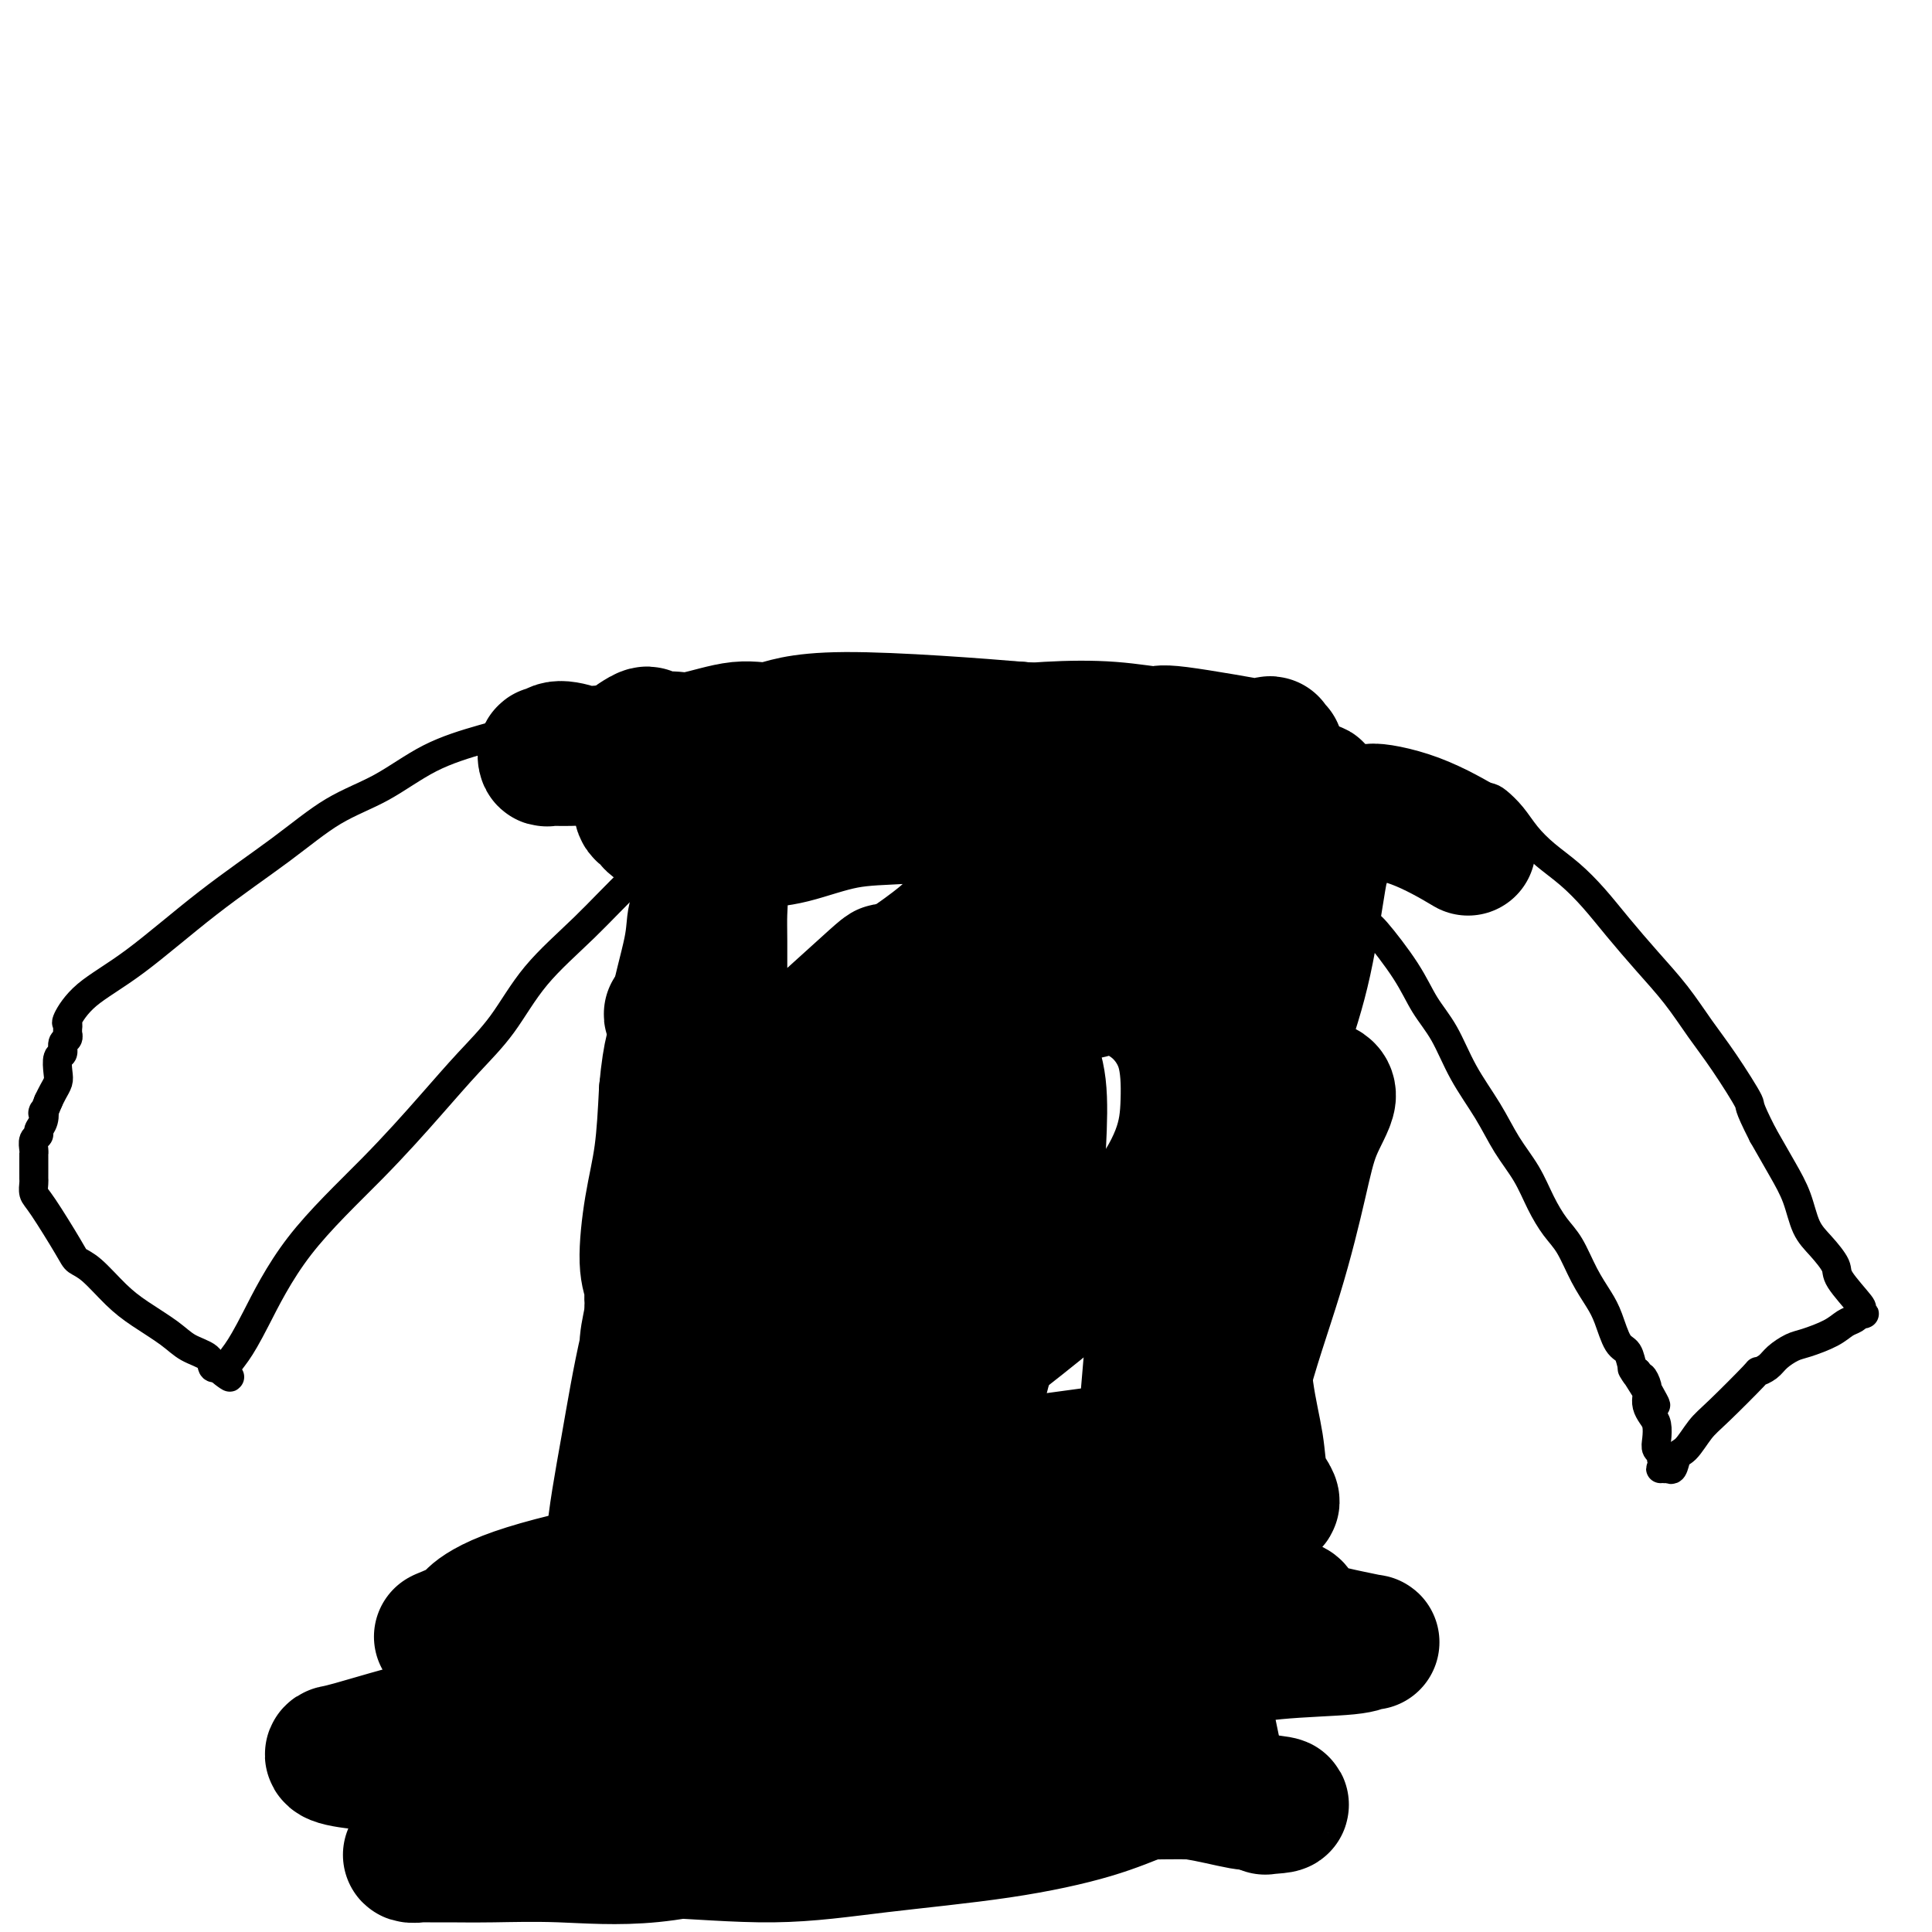
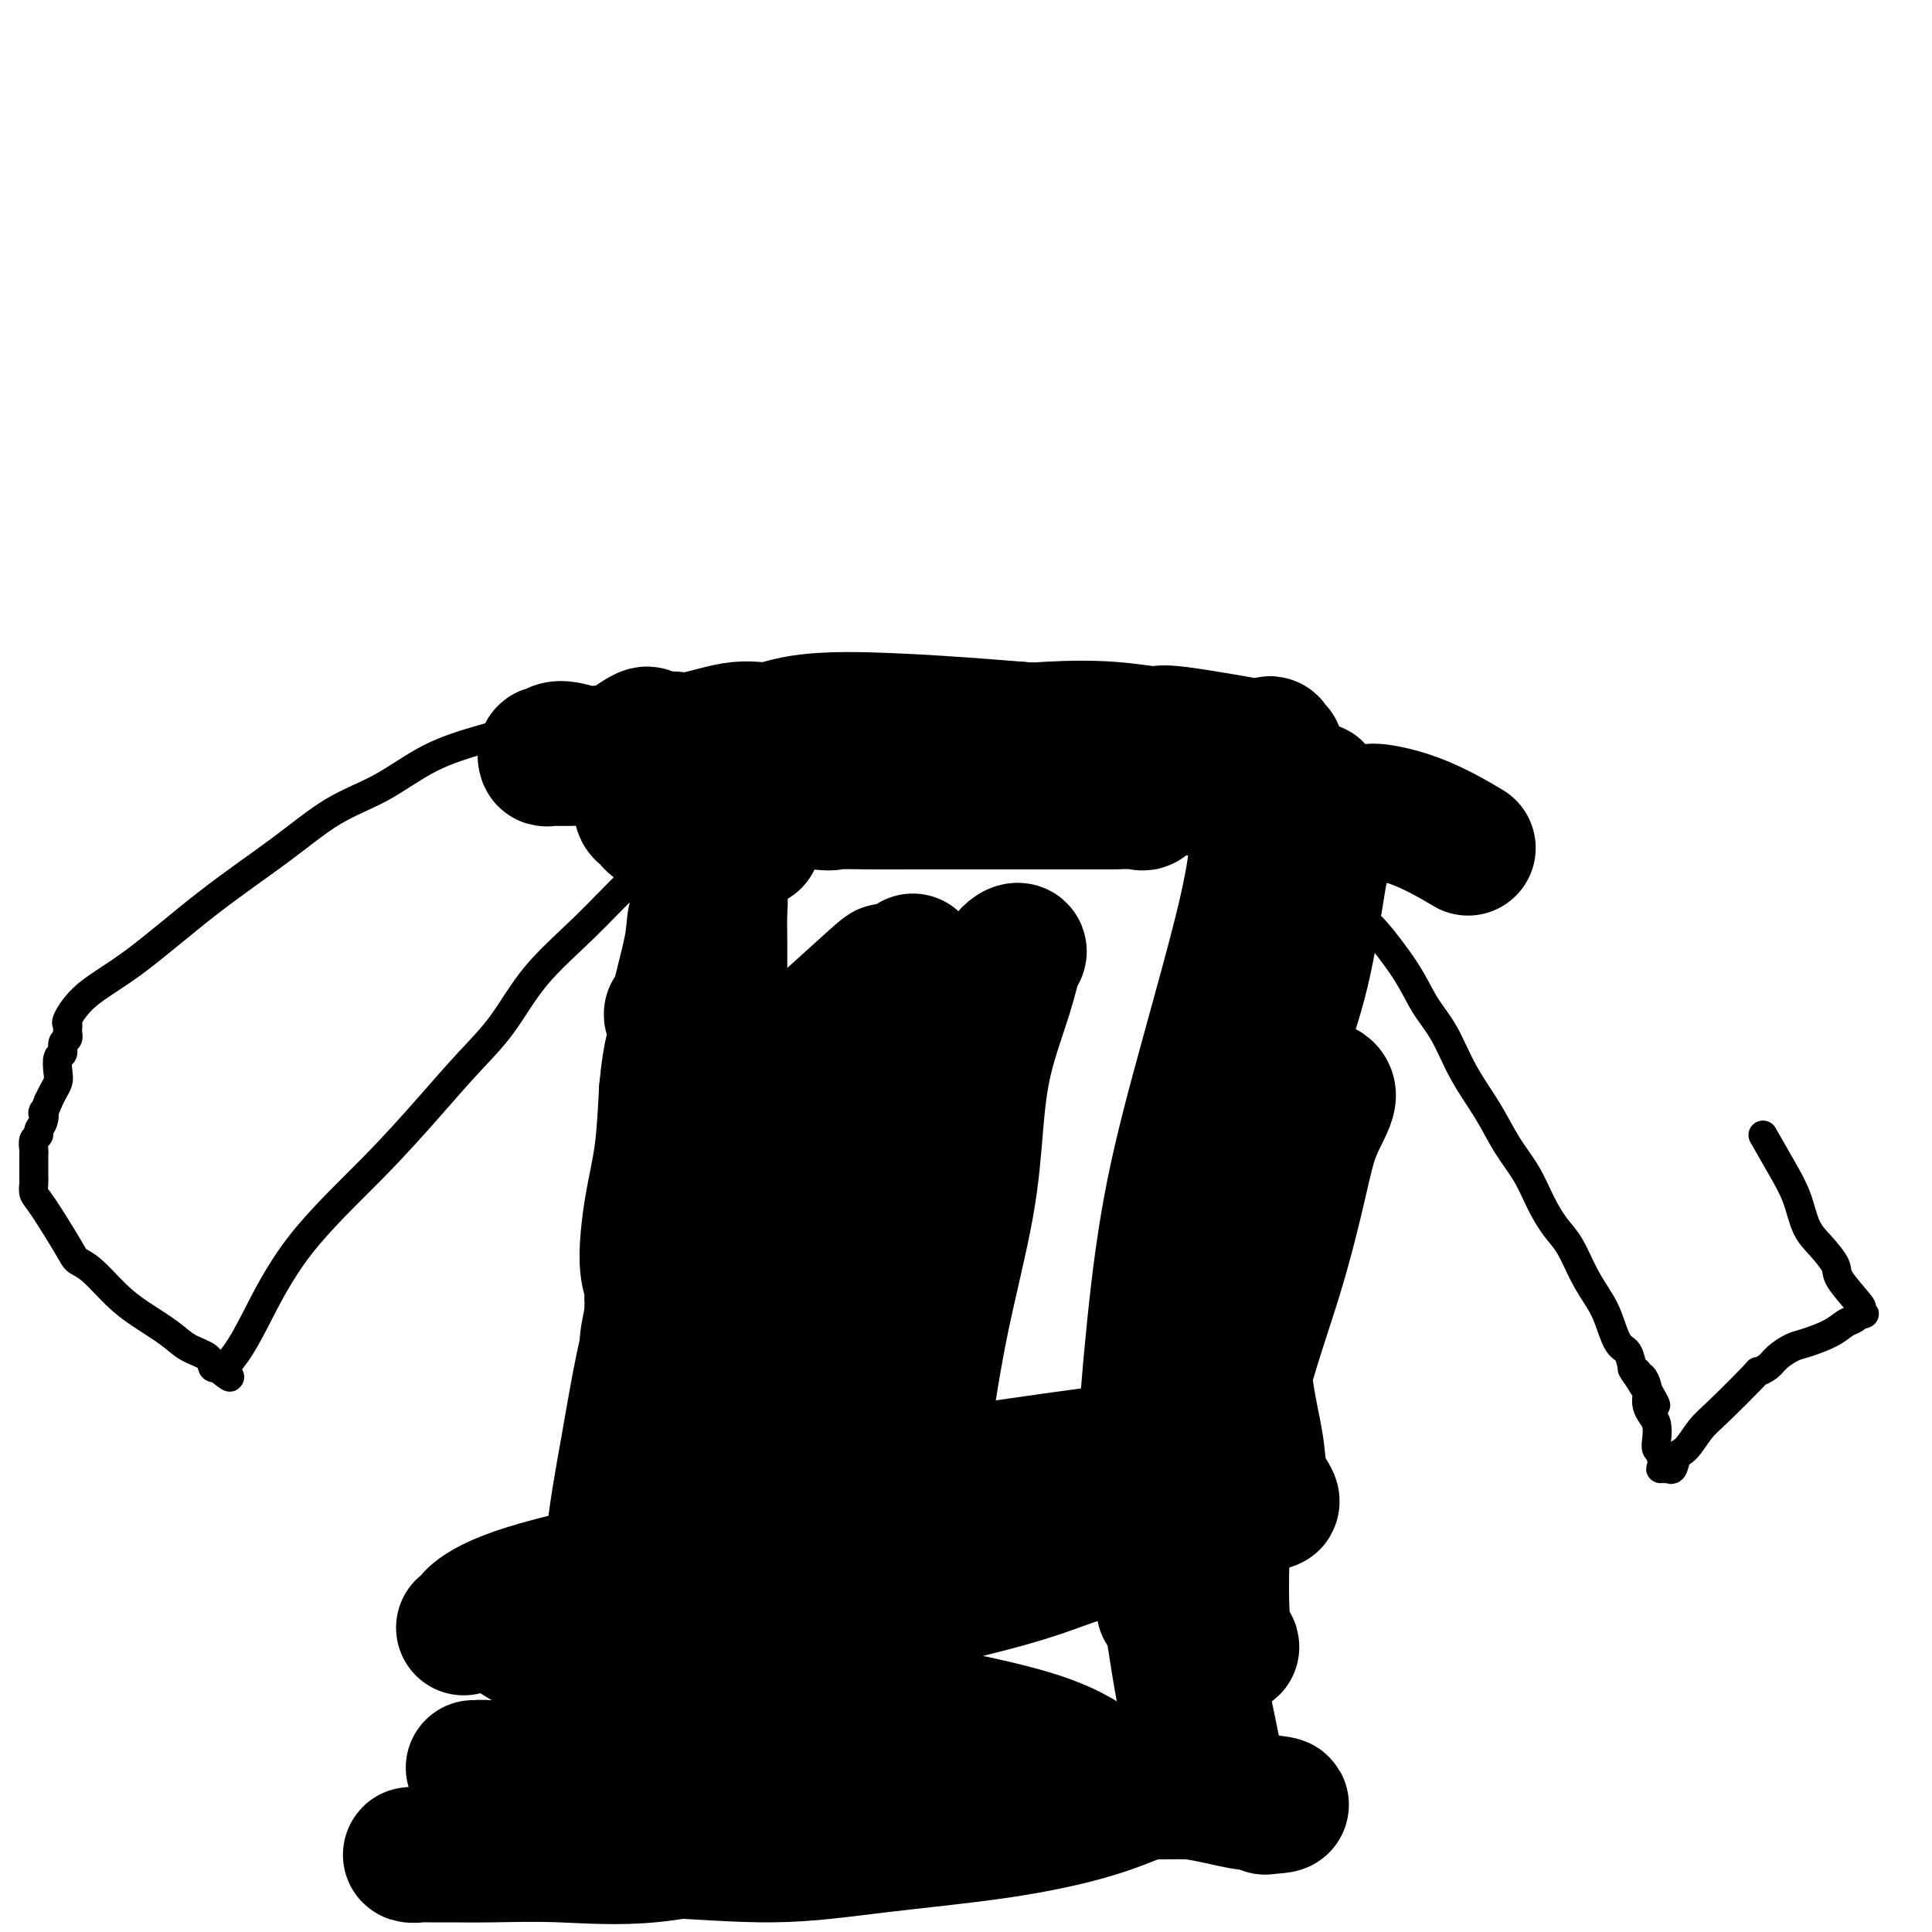
<svg xmlns="http://www.w3.org/2000/svg" viewBox="0 0 400 400" version="1.1">
  <g fill="none" stroke="#000000" stroke-width="6" stroke-linecap="round" stroke-linejoin="round">
    <path d="M123,357c-0.028,0.094 -0.056,0.188 0,0c0.056,-0.188 0.194,-0.656 0,0c-0.194,0.656 -0.722,2.438 0,0c0.722,-2.438 2.694,-9.095 4,-13c1.306,-3.905 1.946,-5.058 3,-9c1.054,-3.942 2.521,-10.673 4,-15c1.479,-4.327 2.970,-6.252 4,-9c1.030,-2.748 1.597,-6.321 2,-10c0.403,-3.679 0.640,-7.466 1,-11c0.360,-3.534 0.842,-6.817 1,-10c0.158,-3.183 -0.009,-6.265 0,-9c0.009,-2.735 0.195,-5.121 0,-8c-0.195,-2.879 -0.770,-6.250 -1,-9c-0.230,-2.750 -0.114,-4.877 0,-7c0.114,-2.123 0.227,-4.240 0,-8c-0.227,-3.760 -0.793,-9.164 -1,-13c-0.207,-3.836 -0.056,-6.105 0,-9c0.056,-2.895 0.018,-6.415 0,-11c-0.018,-4.585 -0.015,-10.234 0,-14c0.015,-3.766 0.043,-5.648 0,-8c-0.043,-2.352 -0.155,-5.173 0,-7c0.155,-1.827 0.577,-2.661 1,-4c0.423,-1.339 0.845,-3.185 1,-4c0.155,-0.815 0.041,-0.600 0,-1c-0.041,-0.400 -0.011,-1.415 0,-2c0.011,-0.585 0.003,-0.738 0,-1c-0.003,-0.262 -0.002,-0.631 0,-1" />
    <path d="M142,164c0.142,-21.356 -0.502,-6.247 -1,-1c-0.498,5.247 -0.851,0.631 -1,-1c-0.149,-1.631 -0.093,-0.276 0,0c0.093,0.276 0.225,-0.529 0,-1c-0.225,-0.471 -0.806,-0.610 -1,-1c-0.194,-0.390 0.001,-1.030 0,-1c-0.001,0.030 -0.196,0.730 0,1c0.196,0.270 0.784,0.111 1,0c0.216,-0.111 0.062,-0.175 0,0c-0.062,0.175 -0.031,0.587 0,1" />
    <path d="M140,161c-0.066,-0.460 0.770,-0.108 1,0c0.230,0.108 -0.148,-0.026 0,0c0.148,0.026 0.820,0.214 1,0c0.180,-0.214 -0.131,-0.830 0,-1c0.131,-0.170 0.706,0.105 2,0c1.294,-0.105 3.308,-0.588 5,-1c1.692,-0.412 3.061,-0.751 5,-1c1.939,-0.249 4.449,-0.409 7,-1c2.551,-0.591 5.142,-1.614 8,-2c2.858,-0.386 5.981,-0.134 9,0c3.019,0.134 5.932,0.149 9,0c3.068,-0.149 6.290,-0.462 10,0c3.710,0.462 7.906,1.700 12,2c4.094,0.300 8.085,-0.336 12,0c3.915,0.336 7.754,1.644 11,2c3.246,0.356 5.899,-0.241 9,0c3.101,0.241 6.649,1.318 9,2c2.351,0.682 3.506,0.967 7,1c3.494,0.033 9.328,-0.187 12,0c2.672,0.187 2.181,0.781 3,1c0.819,0.219 2.948,0.064 4,0c1.052,-0.064 1.027,-0.036 1,0c-0.027,0.036 -0.057,0.079 0,0c0.057,-0.079 0.201,-0.279 0,0c-0.201,0.279 -0.746,1.037 -1,1c-0.254,-0.037 -0.215,-0.868 0,-1c0.215,-0.132 0.608,0.434 1,1" />
    <path d="M277,164c12.372,1.392 3.301,0.372 0,0c-3.301,-0.372 -0.832,-0.096 0,0c0.832,0.096 0.028,0.014 0,0c-0.028,-0.014 0.722,0.042 1,0c0.278,-0.042 0.086,-0.180 0,0c-0.086,0.180 -0.065,0.680 0,1c0.065,0.320 0.174,0.461 0,1c-0.174,0.539 -0.631,1.478 -1,2c-0.369,0.522 -0.652,0.629 -1,2c-0.348,1.371 -0.762,4.007 -1,5c-0.238,0.993 -0.298,0.344 -1,3c-0.702,2.656 -2.044,8.618 -3,13c-0.956,4.382 -1.525,7.183 -2,10c-0.475,2.817 -0.854,5.651 -1,9c-0.146,3.349 -0.058,7.213 0,11c0.058,3.787 0.087,7.496 0,11c-0.087,3.504 -0.288,6.804 -1,11c-0.712,4.196 -1.935,9.289 -3,15c-1.065,5.711 -1.973,12.040 -3,18c-1.027,5.960 -2.172,11.552 -3,17c-0.828,5.448 -1.340,10.753 -2,15c-0.660,4.247 -1.470,7.435 -2,11c-0.530,3.565 -0.780,7.505 -1,10c-0.220,2.495 -0.409,3.545 0,6c0.409,2.455 1.418,6.315 2,8c0.582,1.685 0.738,1.196 1,1c0.262,-0.196 0.631,-0.098 1,0" />
    <path d="M257,344c0.619,1.392 0.166,0.373 0,0c-0.166,-0.373 -0.044,-0.100 0,0c0.044,0.100 0.012,0.027 0,0c-0.012,-0.027 -0.003,-0.007 0,0c0.003,0.007 0.001,0.002 0,0c-0.001,-0.002 -0.000,-0.000 0,0c0.000,0.000 -0.000,-0.001 0,0c0.000,0.001 0.001,0.004 0,0c-0.001,-0.004 -0.005,-0.013 0,0c0.005,0.013 0.020,0.050 0,0c-0.020,-0.050 -0.075,-0.188 0,0c0.075,0.188 0.279,0.701 0,1c-0.279,0.299 -1.041,0.383 -2,1c-0.959,0.617 -2.116,1.768 -4,3c-1.884,1.232 -4.494,2.544 -7,4c-2.506,1.456 -4.906,3.056 -9,5c-4.094,1.944 -9.881,4.234 -16,6c-6.119,1.766 -12.569,3.009 -19,4c-6.431,0.991 -12.845,1.730 -18,2c-5.155,0.270 -9.053,0.072 -12,0c-2.947,-0.072 -4.943,-0.019 -6,0c-1.057,0.019 -1.175,0.005 -3,0c-1.825,-0.005 -5.358,-0.002 -8,0c-2.642,0.002 -4.395,0.001 -7,0c-2.605,-0.001 -6.063,-0.003 -8,0c-1.937,0.003 -2.354,0.011 -3,0c-0.646,-0.011 -1.520,-0.041 -3,0c-1.480,0.041 -3.566,0.155 -5,0c-1.434,-0.155 -2.217,-0.577 -3,-1" />
    <path d="M124,369c-12.678,-0.088 -6.374,-0.807 -4,-1c2.374,-0.193 0.818,0.141 0,0c-0.818,-0.141 -0.899,-0.756 -1,-1c-0.101,-0.244 -0.224,-0.118 0,0c0.224,0.118 0.795,0.228 1,0c0.205,-0.228 0.045,-0.793 0,-1c-0.045,-0.207 0.026,-0.055 0,0c-0.026,0.055 -0.148,0.012 0,0c0.148,-0.012 0.565,0.007 1,0c0.435,-0.007 0.887,-0.041 1,0c0.113,0.041 -0.114,0.155 0,0c0.114,-0.155 0.569,-0.580 1,-1c0.431,-0.420 0.837,-0.834 1,-1c0.163,-0.166 0.081,-0.083 0,0" />
    <path d="M270,179c-0.001,0.002 -0.002,0.005 0,0c0.002,-0.005 0.006,-0.017 0,0c-0.006,0.017 -0.021,0.062 0,0c0.021,-0.062 0.077,-0.232 0,0c-0.077,0.232 -0.288,0.865 0,1c0.288,0.135 1.075,-0.230 2,0c0.925,0.230 1.987,1.054 3,2c1.013,0.946 1.975,2.015 3,3c1.025,0.985 2.111,1.886 3,3c0.889,1.114 1.581,2.441 2,3c0.419,0.559 0.564,0.352 2,2c1.436,1.648 4.162,5.152 6,8c1.838,2.848 2.788,5.040 4,7c1.212,1.960 2.688,3.688 4,6c1.312,2.312 2.462,5.208 4,8c1.538,2.792 3.465,5.478 5,8c1.535,2.522 2.679,4.878 4,7c1.321,2.122 2.818,4.009 4,6c1.182,1.991 2.050,4.087 3,6c0.950,1.913 1.984,3.644 3,5c1.016,1.356 2.015,2.339 3,4c0.985,1.661 1.955,4.001 3,6c1.045,1.999 2.164,3.656 3,5c0.836,1.344 1.390,2.374 2,4c0.610,1.626 1.277,3.848 2,5c0.723,1.152 1.502,1.233 2,2c0.498,0.767 0.714,2.219 1,3c0.286,0.781 0.643,0.890 1,1" />
    <path d="M339,284c7.438,13.060 2.032,4.209 0,1c-2.032,-3.209 -0.689,-0.777 0,0c0.689,0.777 0.723,-0.101 1,0c0.277,0.101 0.796,1.181 1,2c0.204,0.819 0.093,1.378 0,2c-0.093,0.622 -0.170,1.308 0,2c0.170,0.692 0.585,1.389 1,2c0.415,0.611 0.828,1.134 1,2c0.172,0.866 0.102,2.073 0,3c-0.102,0.927 -0.238,1.573 0,2c0.238,0.427 0.848,0.637 1,1c0.152,0.363 -0.156,0.881 0,1c0.156,0.119 0.775,-0.160 1,0c0.225,0.160 0.057,0.761 0,1c-0.057,0.239 -0.002,0.118 0,0c0.002,-0.118 -0.048,-0.231 0,0c0.048,0.231 0.195,0.808 0,1c-0.195,0.192 -0.733,-0.000 -1,0c-0.267,0.000 -0.264,0.192 0,0c0.264,-0.192 0.790,-0.769 1,-1c0.210,-0.231 0.105,-0.115 0,0" />
    <path d="M345,303c1.299,2.779 1.547,0.225 2,-1c0.453,-1.225 1.111,-1.123 2,-2c0.889,-0.877 2.010,-2.735 3,-4c0.990,-1.265 1.850,-1.938 4,-4c2.150,-2.062 5.591,-5.512 7,-7c1.409,-1.488 0.787,-1.014 1,-1c0.213,0.014 1.261,-0.433 2,-1c0.739,-0.567 1.171,-1.255 2,-2c0.829,-0.745 2.057,-1.547 3,-2c0.943,-0.453 1.602,-0.556 3,-1c1.398,-0.444 3.536,-1.229 5,-2c1.464,-0.771 2.253,-1.527 3,-2c0.747,-0.473 1.450,-0.661 2,-1c0.550,-0.339 0.945,-0.827 1,-1c0.055,-0.173 -0.230,-0.032 0,0c0.230,0.032 0.975,-0.047 1,0c0.025,0.047 -0.671,0.219 -1,0c-0.329,-0.219 -0.293,-0.827 0,-1c0.293,-0.173 0.843,0.091 0,-1c-0.843,-1.091 -3.079,-3.536 -4,-5c-0.921,-1.464 -0.528,-1.947 -1,-3c-0.472,-1.053 -1.809,-2.677 -3,-4c-1.191,-1.323 -2.237,-2.344 -3,-4c-0.763,-1.656 -1.244,-3.946 -2,-6c-0.756,-2.054 -1.787,-3.873 -3,-6c-1.213,-2.127 -2.606,-4.564 -4,-7" />
-     <path d="M365,235c-3.535,-6.914 -2.373,-5.698 -3,-7c-0.627,-1.302 -3.045,-5.123 -5,-8c-1.955,-2.877 -3.449,-4.810 -5,-7c-1.551,-2.190 -3.159,-4.637 -5,-7c-1.841,-2.363 -3.917,-4.641 -6,-7c-2.083,-2.359 -4.175,-4.798 -6,-7c-1.825,-2.202 -3.384,-4.168 -5,-6c-1.616,-1.832 -3.291,-3.531 -5,-5c-1.709,-1.469 -3.454,-2.708 -5,-4c-1.546,-1.292 -2.893,-2.635 -4,-4c-1.107,-1.365 -1.975,-2.751 -3,-4c-1.025,-1.249 -2.208,-2.362 -3,-3c-0.792,-0.638 -1.192,-0.802 -2,-1c-0.808,-0.198 -2.023,-0.432 -3,-1c-0.977,-0.568 -1.714,-1.472 -3,-2c-1.286,-0.528 -3.119,-0.681 -5,-1c-1.881,-0.319 -3.808,-0.802 -6,-1c-2.192,-0.198 -4.650,-0.109 -7,0c-2.350,0.109 -4.594,0.238 -6,0c-1.406,-0.238 -1.974,-0.842 -3,-1c-1.026,-0.158 -2.510,0.129 -3,0c-0.490,-0.129 0.013,-0.674 0,-1c-0.013,-0.326 -0.542,-0.434 -1,-1c-0.458,-0.566 -0.845,-1.590 -1,-2c-0.155,-0.410 -0.077,-0.205 0,0" />
    <path d="M137,152c0.112,0.005 0.224,0.009 0,0c-0.224,-0.009 -0.782,-0.032 -1,0c-0.218,0.032 -0.094,0.119 0,0c0.094,-0.119 0.158,-0.444 -1,-1c-1.158,-0.556 -3.538,-1.344 -6,-2c-2.462,-0.656 -5.008,-1.180 -8,-1c-2.992,0.180 -6.432,1.062 -10,2c-3.568,0.938 -7.266,1.930 -11,3c-3.734,1.070 -7.506,2.219 -11,4c-3.494,1.781 -6.710,4.194 -10,6c-3.290,1.806 -6.655,3.006 -10,5c-3.345,1.994 -6.669,4.783 -11,8c-4.331,3.217 -9.668,6.861 -15,11c-5.332,4.139 -10.658,8.772 -15,12c-4.342,3.228 -7.699,5.051 -10,7c-2.301,1.949 -3.545,4.024 -4,5c-0.455,0.976 -0.121,0.853 0,1c0.121,0.147 0.028,0.563 0,1c-0.028,0.437 0.007,0.895 0,1c-0.007,0.105 -0.058,-0.142 0,0c0.058,0.142 0.226,0.675 0,1c-0.226,0.325 -0.844,0.443 -1,1c-0.156,0.557 0.151,1.553 0,2c-0.151,0.447 -0.762,0.346 -1,1c-0.238,0.654 -0.105,2.062 0,3c0.105,0.938 0.182,1.406 0,2c-0.182,0.594 -0.623,1.312 -1,2c-0.377,0.688 -0.688,1.344 -1,2" />
    <path d="M10,228c-1.482,3.764 -1.185,2.173 -1,2c0.185,-0.173 0.260,1.070 0,2c-0.260,0.930 -0.854,1.545 -1,2c-0.146,0.455 0.157,0.748 0,1c-0.157,0.252 -0.774,0.462 -1,1c-0.226,0.538 -0.061,1.402 0,2c0.061,0.598 0.016,0.929 0,1c-0.016,0.071 -0.004,-0.117 0,0c0.004,0.117 0.001,0.539 0,1c-0.001,0.461 -0.000,0.961 0,1c0.000,0.039 0.000,-0.383 0,0c-0.000,0.383 -0.000,1.570 0,2c0.000,0.430 0.000,0.103 0,0c-0.000,-0.103 -0.001,0.017 0,0c0.001,-0.017 0.003,-0.172 0,0c-0.003,0.172 -0.012,0.672 0,1c0.012,0.328 0.043,0.483 0,1c-0.043,0.517 -0.162,1.396 0,2c0.162,0.604 0.605,0.934 2,3c1.395,2.066 3.743,5.868 5,8c1.257,2.132 1.425,2.594 2,3c0.575,0.406 1.559,0.756 3,2c1.441,1.244 3.339,3.383 5,5c1.661,1.617 3.085,2.714 5,4c1.915,1.286 4.320,2.762 6,4c1.680,1.238 2.636,2.239 4,3c1.364,0.761 3.136,1.282 4,2c0.864,0.718 0.818,1.634 1,2c0.182,0.366 0.591,0.183 1,0" />
    <path d="M45,283c4.646,3.622 1.762,1.678 1,1c-0.762,-0.678 0.598,-0.088 1,0c0.402,0.088 -0.155,-0.326 0,-1c0.155,-0.674 1.022,-1.608 2,-3c0.978,-1.392 2.069,-3.241 4,-7c1.931,-3.759 4.703,-9.428 9,-15c4.297,-5.572 10.119,-11.046 15,-16c4.881,-4.954 8.823,-9.388 12,-13c3.177,-3.612 5.591,-6.402 8,-9c2.409,-2.598 4.812,-5.002 7,-8c2.188,-2.998 4.161,-6.588 7,-10c2.839,-3.412 6.546,-6.645 10,-10c3.454,-3.355 6.656,-6.831 10,-10c3.344,-3.169 6.831,-6.033 9,-8c2.169,-1.967 3.020,-3.039 4,-4c0.980,-0.961 2.089,-1.810 3,-2c0.911,-0.190 1.626,0.279 2,0c0.374,-0.279 0.408,-1.306 2,-3c1.592,-1.694 4.740,-4.055 6,-5c1.260,-0.945 0.630,-0.472 0,0" />
  </g>
  <g fill="none" stroke="#000000" stroke-width="28" stroke-linecap="round" stroke-linejoin="round">
-     <path d="M190,329c0.390,-0.358 0.780,-0.717 1,-1c0.220,-0.283 0.269,-0.492 1,-2c0.731,-1.508 2.142,-4.316 3,-7c0.858,-2.684 1.161,-5.246 2,-8c0.839,-2.754 2.214,-5.701 3,-9c0.786,-3.299 0.983,-6.950 2,-12c1.017,-5.050 2.855,-11.498 5,-18c2.145,-6.502 4.596,-13.059 6,-19c1.404,-5.941 1.760,-11.265 2,-16c0.240,-4.735 0.365,-8.879 0,-12c-0.365,-3.121 -1.218,-5.217 -2,-7c-0.782,-1.783 -1.493,-3.252 -2,-4c-0.507,-0.748 -0.811,-0.773 -1,-1c-0.189,-0.227 -0.264,-0.654 0,-1c0.264,-0.346 0.865,-0.612 1,-1c0.135,-0.388 -0.197,-0.899 0,-1c0.197,-0.101 0.922,0.207 1,1c0.078,0.793 -0.492,2.071 -1,4c-0.508,1.929 -0.955,4.508 -2,8c-1.045,3.492 -2.690,7.895 -5,14c-2.310,6.105 -5.285,13.910 -8,21c-2.715,7.090 -5.168,13.464 -7,20c-1.832,6.536 -3.042,13.233 -4,19c-0.958,5.767 -1.666,10.603 -2,15c-0.334,4.397 -0.296,8.354 0,12c0.296,3.646 0.850,6.981 1,9c0.150,2.019 -0.103,2.720 0,4c0.103,1.280 0.564,3.137 1,4c0.436,0.863 0.848,0.732 1,1c0.152,0.268 0.043,0.934 0,1c-0.043,0.066 -0.022,-0.467 0,-1" />
    <path d="M186,342c0.487,2.546 0.204,-0.088 0,-2c-0.204,-1.912 -0.328,-3.102 0,-6c0.328,-2.898 1.110,-7.504 2,-14c0.890,-6.496 1.889,-14.881 3,-23c1.111,-8.119 2.336,-15.972 4,-24c1.664,-8.028 3.769,-16.231 5,-23c1.231,-6.769 1.588,-12.104 2,-17c0.412,-4.896 0.879,-9.352 2,-14c1.121,-4.648 2.897,-9.489 4,-13c1.103,-3.511 1.534,-5.692 2,-7c0.466,-1.308 0.966,-1.742 1,-2c0.034,-0.258 -0.399,-0.340 -1,0c-0.601,0.340 -1.372,1.101 -2,2c-0.628,0.899 -1.115,1.934 -2,4c-0.885,2.066 -2.169,5.162 -4,9c-1.831,3.838 -4.208,8.419 -7,15c-2.792,6.581 -6.000,15.161 -9,23c-3.000,7.839 -5.791,14.938 -8,22c-2.209,7.062 -3.835,14.087 -5,19c-1.165,4.913 -1.867,7.715 -4,18c-2.133,10.285 -5.696,28.054 -7,35c-1.304,6.946 -0.350,3.068 0,2c0.350,-1.068 0.095,0.672 0,1c-0.095,0.328 -0.031,-0.758 0,-1c0.031,-0.242 0.028,0.361 0,0c-0.028,-0.361 -0.080,-1.684 0,-4c0.080,-2.316 0.291,-5.623 1,-11c0.709,-5.377 1.917,-12.822 3,-18c1.083,-5.178 2.042,-8.089 3,-11" />
    <path d="M169,302c2.431,-14.163 5.009,-27.072 6,-35c0.991,-7.928 0.394,-10.877 0,-15c-0.394,-4.123 -0.585,-9.420 -1,-13c-0.415,-3.580 -1.054,-5.444 -1,-7c0.054,-1.556 0.799,-2.806 1,-4c0.201,-1.194 -0.144,-2.334 0,-3c0.144,-0.666 0.777,-0.858 1,-1c0.223,-0.142 0.035,-0.233 0,0c-0.035,0.233 0.082,0.791 0,1c-0.082,0.209 -0.362,0.069 -1,1c-0.638,0.931 -1.633,2.933 -3,6c-1.367,3.067 -3.106,7.198 -5,13c-1.894,5.802 -3.943,13.275 -6,21c-2.057,7.725 -4.120,15.702 -6,23c-1.880,7.298 -3.575,13.915 -5,20c-1.425,6.085 -2.579,11.637 -3,17c-0.421,5.363 -0.108,10.537 0,14c0.108,3.463 0.011,5.215 0,7c-0.011,1.785 0.064,3.604 0,5c-0.064,1.396 -0.266,2.370 0,3c0.266,0.630 0.999,0.916 1,1c0.001,0.084 -0.732,-0.033 -1,0c-0.268,0.033 -0.072,0.217 0,0c0.072,-0.217 0.019,-0.834 0,-1c-0.019,-0.166 -0.005,0.120 0,0c0.005,-0.120 0.001,-0.644 0,-1c-0.001,-0.356 -0.000,-0.543 0,-1c0.000,-0.457 0.000,-1.184 0,-3c-0.000,-1.816 -0.000,-4.720 0,-8c0.000,-3.280 0.000,-6.937 0,-11c-0.000,-4.063 -0.000,-8.531 0,-13" />
    <path d="M146,318c0.058,-9.928 0.202,-16.249 0,-20c-0.202,-3.751 -0.750,-4.933 -1,-7c-0.250,-2.067 -0.201,-5.019 0,-8c0.201,-2.981 0.554,-5.992 1,-9c0.446,-3.008 0.986,-6.013 2,-9c1.014,-2.987 2.503,-5.955 4,-9c1.497,-3.045 3.004,-6.165 4,-8c0.996,-1.835 1.483,-2.384 2,-3c0.517,-0.616 1.065,-1.300 1,-1c-0.065,0.300 -0.742,1.583 -1,3c-0.258,1.417 -0.096,2.967 -1,6c-0.904,3.033 -2.873,7.548 -4,10c-1.127,2.452 -1.412,2.841 -5,17c-3.588,14.159 -10.478,42.089 -13,55c-2.522,12.911 -0.675,10.804 0,13c0.675,2.196 0.177,8.695 0,12c-0.177,3.305 -0.033,3.418 0,4c0.033,0.582 -0.044,1.635 0,2c0.044,0.365 0.207,0.041 0,0c-0.207,-0.041 -0.786,0.200 -1,0c-0.214,-0.200 -0.062,-0.841 0,-1c0.062,-0.159 0.034,0.165 0,-1c-0.034,-1.165 -0.073,-3.821 0,-7c0.073,-3.179 0.257,-6.883 1,-11c0.743,-4.117 2.046,-8.647 3,-13c0.954,-4.353 1.558,-8.529 2,-13c0.442,-4.471 0.721,-9.235 1,-14" />
    <path d="M141,306c0.694,-16.508 -0.572,-28.777 -1,-35c-0.428,-6.223 -0.017,-6.400 0,-8c0.017,-1.600 -0.361,-4.624 0,-7c0.361,-2.376 1.459,-4.103 2,-6c0.541,-1.897 0.523,-3.963 1,-6c0.477,-2.037 1.449,-4.045 2,-6c0.551,-1.955 0.680,-3.858 1,-5c0.320,-1.142 0.832,-1.524 1,-2c0.168,-0.476 -0.007,-1.047 0,-1c0.007,0.047 0.198,0.713 0,1c-0.198,0.287 -0.783,0.194 -1,1c-0.217,0.806 -0.065,2.509 0,5c0.065,2.491 0.043,5.769 0,10c-0.043,4.231 -0.107,9.414 0,15c0.107,5.586 0.386,11.575 0,18c-0.386,6.425 -1.438,13.285 -2,20c-0.562,6.715 -0.634,13.285 -1,18c-0.366,4.715 -1.025,7.575 -1,13c0.025,5.425 0.735,13.416 1,17c0.265,3.584 0.086,2.762 0,3c-0.086,0.238 -0.078,1.535 0,2c0.078,0.465 0.225,0.099 0,0c-0.225,-0.099 -0.823,0.070 -1,0c-0.177,-0.070 0.066,-0.378 0,-1c-0.066,-0.622 -0.440,-1.559 -1,-3c-0.560,-1.441 -1.305,-3.388 -2,-6c-0.695,-2.612 -1.342,-5.889 -2,-10c-0.658,-4.111 -1.329,-9.055 -2,-14" />
    <path d="M135,319c-1.468,-10.449 -1.138,-20.571 -1,-26c0.138,-5.429 0.084,-6.163 0,-8c-0.084,-1.837 -0.198,-4.776 0,-7c0.198,-2.224 0.708,-3.733 1,-6c0.292,-2.267 0.366,-5.291 1,-8c0.634,-2.709 1.829,-5.104 3,-8c1.171,-2.896 2.318,-6.292 3,-9c0.682,-2.708 0.901,-4.726 1,-6c0.099,-1.274 0.080,-1.803 0,-2c-0.080,-0.197 -0.221,-0.061 0,0c0.221,0.061 0.803,0.046 1,0c0.197,-0.046 0.007,-0.121 0,0c-0.007,0.121 0.168,0.440 0,1c-0.168,0.560 -0.680,1.360 -1,3c-0.320,1.640 -0.447,4.120 -1,7c-0.553,2.880 -1.530,6.159 -3,11c-1.470,4.841 -3.432,11.243 -5,18c-1.568,6.757 -2.742,13.869 -4,21c-1.258,7.131 -2.599,14.282 -3,20c-0.401,5.718 0.140,10.003 0,13c-0.140,2.997 -0.961,4.707 -1,6c-0.039,1.293 0.704,2.171 1,3c0.296,0.829 0.145,1.611 0,0c-0.145,-1.611 -0.285,-5.614 0,-9c0.285,-3.386 0.993,-6.156 2,-11c1.007,-4.844 2.311,-11.762 4,-18c1.689,-6.238 3.762,-11.795 5,-17c1.238,-5.205 1.639,-10.059 2,-14c0.361,-3.941 0.680,-6.971 1,-10" />
    <path d="M141,263c2.226,-13.706 0.793,-8.470 0,-9c-0.793,-0.530 -0.944,-6.825 -1,-11c-0.056,-4.175 -0.015,-6.231 0,-8c0.015,-1.769 0.004,-3.253 0,-5c-0.004,-1.747 -0.001,-3.758 0,-5c0.001,-1.242 -0.000,-1.716 0,-3c0.000,-1.284 0.001,-3.377 0,-5c-0.001,-1.623 -0.005,-2.776 0,-4c0.005,-1.224 0.020,-2.519 0,-3c-0.020,-0.481 -0.074,-0.146 0,0c0.074,0.146 0.276,0.104 0,0c-0.276,-0.104 -1.030,-0.271 -1,0c0.030,0.271 0.845,0.981 1,2c0.155,1.019 -0.350,2.347 0,4c0.350,1.653 1.554,3.630 2,6c0.446,2.370 0.134,5.134 0,8c-0.134,2.866 -0.088,5.833 0,9c0.088,3.167 0.220,6.534 0,9c-0.220,2.466 -0.791,4.031 -2,8c-1.209,3.969 -3.055,10.341 -4,13c-0.945,2.659 -0.990,1.606 -1,1c-0.010,-0.606 0.013,-0.766 0,-1c-0.013,-0.234 -0.064,-0.542 0,-1c0.064,-0.458 0.241,-1.068 0,-2c-0.241,-0.932 -0.900,-2.188 -1,-5c-0.100,-2.812 0.358,-7.180 1,-11c0.642,-3.820 1.469,-7.091 2,-11c0.531,-3.909 0.765,-8.454 1,-13" />
    <path d="M138,226c0.809,-9.026 1.831,-10.091 2,-11c0.169,-0.909 -0.516,-1.662 0,-5c0.516,-3.338 2.233,-9.263 3,-13c0.767,-3.737 0.584,-5.288 1,-7c0.416,-1.712 1.432,-3.584 2,-5c0.568,-1.416 0.688,-2.375 1,-3c0.312,-0.625 0.816,-0.914 1,-1c0.184,-0.086 0.048,0.032 0,0c-0.048,-0.032 -0.009,-0.214 0,0c0.009,0.214 -0.012,0.825 0,1c0.012,0.175 0.056,-0.085 0,0c-0.056,0.085 -0.211,0.516 0,1c0.211,0.484 0.789,1.022 1,2c0.211,0.978 0.057,2.397 0,4c-0.057,1.603 -0.015,3.391 0,6c0.015,2.609 0.004,6.040 0,9c-0.004,2.960 -0.002,5.448 0,8c0.002,2.552 0.004,5.168 0,7c-0.004,1.832 -0.015,2.881 0,4c0.015,1.119 0.054,2.307 0,3c-0.054,0.693 -0.202,0.890 0,1c0.202,0.110 0.754,0.131 1,0c0.246,-0.131 0.185,-0.416 1,-1c0.815,-0.584 2.504,-1.469 4,-2c1.496,-0.531 2.799,-0.709 8,-5c5.201,-4.291 14.301,-12.697 18,-16c3.699,-3.303 1.996,-1.505 2,-1c0.004,0.505 1.715,-0.284 3,-1c1.285,-0.716 2.142,-1.358 3,-2" />
-     <path d="M189,199c7.693,-5.440 6.926,-5.539 9,-7c2.074,-1.461 6.991,-4.283 10,-6c3.009,-1.717 4.111,-2.331 5,-3c0.889,-0.669 1.563,-1.395 2,-2c0.437,-0.605 0.635,-1.088 1,-1c0.365,0.088 0.897,0.747 1,1c0.103,0.253 -0.224,0.099 0,0c0.224,-0.099 1.001,-0.143 2,0c0.999,0.143 2.222,0.473 3,1c0.778,0.527 1.110,1.252 2,2c0.890,0.748 2.337,1.520 3,2c0.663,0.480 0.541,0.667 1,1c0.459,0.333 1.499,0.814 2,1c0.501,0.186 0.465,0.079 1,0c0.535,-0.079 1.643,-0.131 2,0c0.357,0.131 -0.037,0.446 0,0c0.037,-0.446 0.507,-1.652 1,-2c0.493,-0.348 1.011,0.164 1,0c-0.011,-0.164 -0.550,-1.003 0,-1c0.550,0.003 2.189,0.849 0,-2c-2.189,-2.849 -8.207,-9.391 -11,-12c-2.793,-2.609 -2.360,-1.284 -3,-1c-0.640,0.284 -2.354,-0.473 -4,-1c-1.646,-0.527 -3.225,-0.824 -6,-1c-2.775,-0.176 -6.746,-0.229 -11,0c-4.254,0.229 -8.790,0.742 -13,1c-4.210,0.258 -8.095,0.262 -12,1c-3.905,0.738 -7.830,2.211 -11,3c-3.170,0.789 -5.585,0.895 -8,1" />
    <path d="M156,174c-9.440,1.158 -5.541,1.053 -5,1c0.541,-0.053 -2.276,-0.055 -4,0c-1.724,0.055 -2.355,0.166 -3,0c-0.645,-0.166 -1.306,-0.608 -2,-1c-0.694,-0.392 -1.423,-0.734 -2,-1c-0.577,-0.266 -1.002,-0.457 -2,-1c-0.998,-0.543 -2.569,-1.437 -3,-2c-0.431,-0.563 0.279,-0.795 0,-1c-0.279,-0.205 -1.545,-0.383 -2,-1c-0.455,-0.617 -0.098,-1.672 0,-2c0.098,-0.328 -0.061,0.071 0,0c0.061,-0.071 0.344,-0.612 1,-1c0.656,-0.388 1.686,-0.621 4,-1c2.314,-0.379 5.911,-0.902 10,-2c4.089,-1.098 8.672,-2.772 15,-4c6.328,-1.228 14.403,-2.012 21,-3c6.597,-0.988 11.715,-2.182 16,-3c4.285,-0.818 7.737,-1.261 11,-1c3.263,0.261 6.337,1.224 8,2c1.663,0.776 1.915,1.363 3,2c1.085,0.637 3.002,1.323 4,2c0.998,0.677 1.076,1.345 2,2c0.924,0.655 2.692,1.298 4,2c1.308,0.702 2.155,1.464 3,2c0.845,0.536 1.687,0.848 2,1c0.313,0.152 0.098,0.146 0,0c-0.098,-0.146 -0.078,-0.431 0,0c0.078,0.431 0.213,1.578 0,2c-0.213,0.422 -0.775,0.121 -2,0c-1.225,-0.121 -3.112,-0.060 -5,0" />
    <path d="M230,166c-4.733,-0.000 -13.066,-0.001 -19,0c-5.934,0.001 -9.467,0.002 -13,0c-3.533,-0.002 -7.064,-0.008 -10,0c-2.936,0.008 -5.275,0.030 -8,0c-2.725,-0.030 -5.834,-0.113 -7,0c-1.166,0.113 -0.388,0.423 -4,0c-3.612,-0.423 -11.612,-1.580 -15,-2c-3.388,-0.420 -2.163,-0.102 -5,0c-2.837,0.102 -9.737,-0.011 -13,0c-3.263,0.011 -2.889,0.147 -3,0c-0.111,-0.147 -0.707,-0.575 -1,-1c-0.293,-0.425 -0.283,-0.847 0,-1c0.283,-0.153 0.839,-0.038 1,0c0.161,0.038 -0.075,-0.000 0,0c0.075,0.000 0.460,0.039 1,0c0.540,-0.039 1.235,-0.158 2,0c0.765,0.158 1.598,0.591 4,1c2.402,0.409 6.371,0.794 8,1c1.629,0.206 0.917,0.234 5,0c4.083,-0.234 12.962,-0.728 20,-1c7.038,-0.272 12.236,-0.321 18,-1c5.764,-0.679 12.094,-1.988 18,-3c5.906,-1.012 11.386,-1.728 16,-2c4.614,-0.272 8.360,-0.101 12,0c3.640,0.101 7.175,0.131 9,0c1.825,-0.131 1.941,-0.425 4,0c2.059,0.425 6.063,1.567 8,2c1.937,0.433 1.808,0.157 2,0c0.192,-0.157 0.706,-0.196 1,0c0.294,0.196 0.370,0.627 0,1c-0.370,0.373 -1.185,0.686 -2,1" />
    <path d="M259,161c-0.829,0.422 -1.901,0.475 -6,1c-4.099,0.525 -11.225,1.520 -18,2c-6.775,0.480 -13.197,0.445 -21,0c-7.803,-0.445 -16.986,-1.300 -24,-2c-7.014,-0.700 -11.860,-1.245 -20,-2c-8.140,-0.755 -19.575,-1.719 -25,-2c-5.425,-0.281 -4.841,0.122 -7,0c-2.159,-0.122 -7.063,-0.769 -11,-1c-3.937,-0.231 -6.908,-0.047 -9,0c-2.092,0.047 -3.304,-0.045 -4,0c-0.696,0.045 -0.877,0.226 -1,0c-0.123,-0.226 -0.187,-0.858 0,-1c0.187,-0.142 0.624,0.206 1,0c0.376,-0.206 0.691,-0.968 2,-1c1.309,-0.032 3.612,0.664 4,1c0.388,0.336 -1.140,0.311 3,0c4.140,-0.311 13.949,-0.910 22,-1c8.051,-0.090 14.344,0.328 21,0c6.656,-0.328 13.676,-1.404 20,-2c6.324,-0.596 11.951,-0.713 17,-1c5.049,-0.287 9.521,-0.745 14,-1c4.479,-0.255 8.964,-0.305 13,0c4.036,0.305 7.623,0.967 9,1c1.377,0.033 0.543,-0.563 5,0c4.457,0.563 14.205,2.285 18,3c3.795,0.715 1.637,0.423 1,0c-0.637,-0.423 0.247,-0.978 0,-1c-0.247,-0.022 -1.623,0.489 -3,1" />
    <path d="M260,155c4.957,0.648 -4.149,0.269 -7,0c-2.851,-0.269 0.553,-0.428 -5,-1c-5.553,-0.572 -20.063,-1.557 -26,-2c-5.937,-0.443 -3.302,-0.346 -11,-1c-7.698,-0.654 -25.730,-2.060 -36,-2c-10.270,0.060 -12.777,1.587 -15,2c-2.223,0.413 -4.163,-0.286 -7,0c-2.837,0.286 -6.571,1.559 -9,2c-2.429,0.441 -3.552,0.052 -5,0c-1.448,-0.052 -3.222,0.233 -4,0c-0.778,-0.233 -0.559,-0.984 -1,-1c-0.441,-0.016 -1.542,0.703 -2,1c-0.458,0.297 -0.273,0.174 0,0c0.273,-0.174 0.634,-0.398 1,0c0.366,0.398 0.739,1.417 2,2c1.261,0.583 3.411,0.731 6,1c2.589,0.269 5.616,0.661 10,1c4.384,0.339 10.126,0.625 17,1c6.874,0.375 14.882,0.838 23,1c8.118,0.162 16.347,0.022 22,0c5.653,-0.022 8.732,0.076 21,2c12.268,1.924 33.727,5.676 43,7c9.273,1.324 6.362,0.221 7,0c0.638,-0.221 4.826,0.441 9,2c4.174,1.559 8.336,4.017 10,5c1.664,0.983 0.832,0.492 0,0" />
    <path d="M275,171c-0.027,-0.078 -0.053,-0.155 0,0c0.053,0.155 0.187,0.543 0,2c-0.187,1.457 -0.694,3.982 -1,5c-0.306,1.018 -0.411,0.530 -1,4c-0.589,3.470 -1.661,10.897 -3,17c-1.339,6.103 -2.945,10.883 -5,17c-2.055,6.117 -4.558,13.572 -6,21c-1.442,7.428 -1.824,14.829 -2,21c-0.176,6.171 -0.145,11.114 0,16c0.145,4.886 0.405,9.717 1,14c0.595,4.283 1.527,8.020 2,11c0.473,2.980 0.489,5.203 1,7c0.511,1.797 1.517,3.167 2,4c0.483,0.833 0.443,1.128 0,1c-0.443,-0.128 -1.287,-0.681 -2,-2c-0.713,-1.319 -1.293,-3.405 -2,-6c-0.707,-2.595 -1.541,-5.699 -2,-10c-0.459,-4.301 -0.545,-9.800 0,-17c0.545,-7.200 1.720,-16.102 3,-25c1.280,-8.898 2.665,-17.793 4,-26c1.335,-8.207 2.620,-15.726 3,-23c0.380,-7.274 -0.147,-14.305 -1,-20c-0.853,-5.695 -2.033,-10.056 -3,-13c-0.967,-2.944 -1.720,-4.471 -2,-5c-0.280,-0.529 -0.085,-0.059 0,0c0.085,0.059 0.061,-0.292 0,0c-0.061,0.292 -0.160,1.226 0,2c0.160,0.774 0.580,1.387 1,2" />
    <path d="M262,168c-0.036,0.743 -0.628,0.600 -1,2c-0.372,1.400 -0.526,4.342 -1,8c-0.474,3.658 -1.270,8.032 -3,15c-1.730,6.968 -4.394,16.531 -7,26c-2.606,9.469 -5.155,18.846 -7,28c-1.845,9.154 -2.987,18.087 -4,28c-1.013,9.913 -1.896,20.805 -2,26c-0.104,5.195 0.573,4.691 2,12c1.427,7.309 3.605,22.430 5,31c1.395,8.570 2.006,10.588 3,13c0.994,2.412 2.372,5.217 3,7c0.628,1.783 0.506,2.543 1,3c0.494,0.457 1.605,0.611 2,1c0.395,0.389 0.073,1.014 0,1c-0.073,-0.014 0.103,-0.667 0,-1c-0.103,-0.333 -0.484,-0.348 -1,-2c-0.516,-1.652 -1.167,-4.942 -2,-9c-0.833,-4.058 -1.848,-8.884 -3,-16c-1.152,-7.116 -2.440,-16.522 -3,-26c-0.560,-9.478 -0.392,-19.027 0,-28c0.392,-8.973 1.008,-17.368 2,-26c0.992,-8.632 2.360,-17.501 4,-26c1.640,-8.499 3.552,-16.630 6,-25c2.448,-8.370 5.432,-16.980 8,-24c2.568,-7.020 4.718,-12.449 6,-16c1.282,-3.551 1.694,-5.222 2,-6c0.306,-0.778 0.505,-0.661 0,0c-0.505,0.661 -1.713,1.868 -2,2c-0.287,0.132 0.346,-0.811 0,0c-0.346,0.811 -1.670,3.374 -3,7c-1.330,3.626 -2.665,8.313 -4,13" />
    <path d="M263,186c-5.798,18.337 -15.791,53.179 -20,71c-4.209,17.821 -2.632,18.622 -2,23c0.632,4.378 0.318,12.333 1,21c0.682,8.667 2.359,18.045 4,24c1.641,5.955 3.246,8.485 4,10c0.754,1.515 0.657,2.014 1,3c0.343,0.986 1.125,2.458 2,3c0.875,0.542 1.845,0.154 2,0c0.155,-0.154 -0.503,-0.072 -1,-1c-0.497,-0.928 -0.833,-2.864 -1,-6c-0.167,-3.136 -0.165,-7.472 0,-12c0.165,-4.528 0.493,-9.247 1,-15c0.507,-5.753 1.193,-12.539 3,-20c1.807,-7.461 4.737,-15.596 7,-23c2.263,-7.404 3.861,-14.077 5,-19c1.139,-4.923 1.821,-8.096 3,-11c1.179,-2.904 2.857,-5.539 3,-7c0.143,-1.461 -1.250,-1.748 -2,-2c-0.750,-0.252 -0.859,-0.468 -1,0c-0.141,0.468 -0.315,1.620 -1,3c-0.685,1.380 -1.879,2.988 -3,6c-1.121,3.012 -2.167,7.428 -4,13c-1.833,5.572 -4.452,12.300 -6,19c-1.548,6.700 -2.025,13.373 -3,19c-0.975,5.627 -2.447,10.209 -3,15c-0.553,4.791 -0.187,9.790 0,14c0.187,4.210 0.196,7.631 0,10c-0.196,2.369 -0.598,3.684 -1,5" />
    <path d="M251,329c-1.306,10.486 -1.070,5.202 -1,3c0.070,-2.202 -0.026,-1.322 0,-1c0.026,0.322 0.173,0.086 0,0c-0.173,-0.086 -0.666,-0.020 -1,0c-0.334,0.020 -0.510,-0.005 -1,0c-0.490,0.005 -1.294,0.040 -2,0c-0.706,-0.040 -1.313,-0.155 -2,0c-0.687,0.155 -1.454,0.580 -2,1c-0.546,0.420 -0.870,0.834 -1,1c-0.130,0.166 -0.065,0.083 0,0" />
    <path d="M249,363c-0.030,0.444 -0.059,0.888 0,1c0.059,0.112 0.207,-0.108 0,0c-0.207,0.108 -0.768,0.545 -1,1c-0.232,0.455 -0.135,0.929 0,1c0.135,0.071 0.308,-0.259 0,0c-0.308,0.259 -1.097,1.108 -3,2c-1.903,0.892 -4.919,1.827 -8,3c-3.081,1.173 -6.228,2.584 -11,4c-4.772,1.416 -11.169,2.839 -19,4c-7.831,1.161 -17.095,2.061 -25,3c-7.905,0.939 -14.450,1.916 -22,2c-7.550,0.084 -16.105,-0.723 -24,-1c-7.895,-0.277 -15.132,-0.022 -22,0c-6.868,0.022 -13.369,-0.190 -18,0c-4.631,0.190 -7.393,0.783 -9,1c-1.607,0.217 -2.058,0.058 -2,0c0.058,-0.058 0.624,-0.015 1,0c0.376,0.015 0.563,0.003 1,0c0.437,-0.003 1.126,0.003 2,0c0.874,-0.003 1.934,-0.014 4,0c2.066,0.014 5.137,0.052 9,0c3.863,-0.052 8.517,-0.194 14,0c5.483,0.194 11.796,0.724 19,0c7.204,-0.724 15.300,-2.702 23,-4c7.700,-1.298 15.006,-1.915 22,-3c6.994,-1.085 13.676,-2.637 20,-4c6.324,-1.363 12.288,-2.536 18,-3c5.712,-0.464 11.170,-0.217 16,0c4.830,0.217 9.031,0.405 13,1c3.969,0.595 7.705,1.599 10,2c2.295,0.401 3.147,0.201 4,0" />
    <path d="M261,373c7.148,0.678 3.519,0.871 2,1c-1.519,0.129 -0.930,0.192 -1,0c-0.070,-0.192 -0.801,-0.641 -2,-1c-1.199,-0.359 -2.865,-0.628 -5,-1c-2.135,-0.372 -4.739,-0.848 -8,-1c-3.261,-0.152 -7.180,0.020 -12,0c-4.820,-0.020 -10.542,-0.232 -17,0c-6.458,0.232 -13.651,0.910 -21,1c-7.349,0.090 -14.855,-0.407 -22,-1c-7.145,-0.593 -13.928,-1.283 -21,-2c-7.072,-0.717 -14.432,-1.460 -21,-2c-6.568,-0.540 -12.345,-0.877 -17,-1c-4.655,-0.123 -8.188,-0.034 -11,0c-2.812,0.034 -4.902,0.012 -6,0c-1.098,-0.012 -1.202,-0.013 -1,0c0.202,0.013 0.711,0.039 1,0c0.289,-0.039 0.358,-0.143 2,0c1.642,0.143 4.858,0.534 8,1c3.142,0.466 6.211,1.006 11,1c4.789,-0.006 11.297,-0.559 19,-1c7.703,-0.441 16.602,-0.769 25,-1c8.398,-0.231 16.296,-0.364 23,0c6.704,0.364 12.214,1.226 17,2c4.786,0.774 8.847,1.460 13,2c4.153,0.540 8.397,0.935 12,1c3.603,0.065 6.564,-0.199 6,-1c-0.564,-0.801 -4.652,-2.139 -8,-4c-3.348,-1.861 -5.957,-4.246 -16,-7c-10.043,-2.754 -27.522,-5.877 -45,-9" />
-     <path d="M166,350c-9.009,-1.740 -9.030,-1.591 -16,-1c-6.970,0.591 -20.889,1.625 -32,3c-11.111,1.375 -19.415,3.090 -27,5c-7.585,1.910 -14.452,4.014 -18,5c-3.548,0.986 -3.779,0.853 -4,1c-0.221,0.147 -0.434,0.572 1,1c1.434,0.428 4.515,0.857 8,1c3.485,0.143 7.375,0.000 13,0c5.625,-0.000 12.985,0.142 22,0c9.015,-0.142 19.687,-0.567 32,-2c12.313,-1.433 26.269,-3.875 33,-5c6.731,-1.125 6.237,-0.932 17,-3c10.763,-2.068 32.784,-6.396 46,-9c13.216,-2.604 17.626,-3.483 23,-4c5.374,-0.517 11.710,-0.671 15,-1c3.290,-0.329 3.533,-0.833 4,-1c0.467,-0.167 1.157,0.003 1,0c-0.157,-0.003 -1.161,-0.180 -5,-1c-3.839,-0.820 -10.513,-2.284 -11,-4c-0.487,-1.716 5.213,-3.685 -22,-3c-27.213,0.685 -87.338,4.025 -114,7c-26.662,2.975 -19.862,5.586 -19,7c0.862,1.414 -4.215,1.630 -5,2c-0.785,0.370 2.720,0.895 5,1c2.280,0.105 3.333,-0.209 7,-1c3.667,-0.791 9.949,-2.059 18,-4c8.051,-1.941 17.872,-4.555 28,-7c10.128,-2.445 20.564,-4.723 31,-7" />
    <path d="M197,330c18.823,-4.405 21.381,-6.417 27,-8c5.619,-1.583 14.300,-2.736 20,-4c5.700,-1.264 8.419,-2.640 9,-3c0.581,-0.360 -0.976,0.296 -3,0c-2.024,-0.296 -4.515,-1.543 -11,-2c-6.485,-0.457 -16.965,-0.125 -30,1c-13.035,1.125 -28.625,3.043 -43,5c-14.375,1.957 -27.535,3.953 -38,6c-10.465,2.047 -18.236,4.143 -23,6c-4.764,1.857 -6.520,3.473 -7,4c-0.480,0.527 0.317,-0.035 1,0c0.683,0.035 1.251,0.665 2,1c0.749,0.335 1.677,0.373 3,1c1.323,0.627 3.039,1.842 5,3c1.961,1.158 4.165,2.259 7,3c2.835,0.741 6.301,1.122 11,1c4.699,-0.122 10.630,-0.746 18,-2c7.370,-1.254 16.178,-3.137 24,-5c7.822,-1.863 14.657,-3.706 22,-6c7.343,-2.294 15.195,-5.039 23,-8c7.805,-2.961 15.564,-6.139 21,-9c5.436,-2.861 8.548,-5.406 11,-7c2.452,-1.594 4.244,-2.237 3,-3c-1.244,-0.763 -5.523,-1.646 -4,-3c1.523,-1.354 8.847,-3.181 -9,-1c-17.847,2.181 -60.866,8.368 -83,13c-22.134,4.632 -23.382,7.709 -28,11c-4.618,3.291 -12.605,6.798 -18,9c-5.395,2.202 -8.197,3.101 -11,4" />
-     <path d="M96,337c-8.875,3.690 -2.562,0.916 0,0c2.562,-0.916 1.374,0.027 2,0c0.626,-0.027 3.068,-1.022 6,-2c2.932,-0.978 6.354,-1.938 12,-4c5.646,-2.062 13.515,-5.227 22,-10c8.485,-4.773 17.587,-11.154 27,-17c9.413,-5.846 19.139,-11.157 28,-17c8.861,-5.843 16.858,-12.219 24,-18c7.142,-5.781 13.431,-10.966 18,-16c4.569,-5.034 7.420,-9.918 9,-14c1.580,-4.082 1.889,-7.362 2,-11c0.111,-3.638 0.024,-7.633 -1,-11c-1.024,-3.367 -2.986,-6.107 -5,-8c-2.014,-1.893 -4.081,-2.938 -6,-4c-1.919,-1.062 -3.690,-2.140 -5,-2c-1.310,0.140 -2.160,1.499 -3,2c-0.840,0.501 -1.668,0.143 -2,0c-0.332,-0.143 -0.166,-0.072 0,0" />
  </g>
</svg>